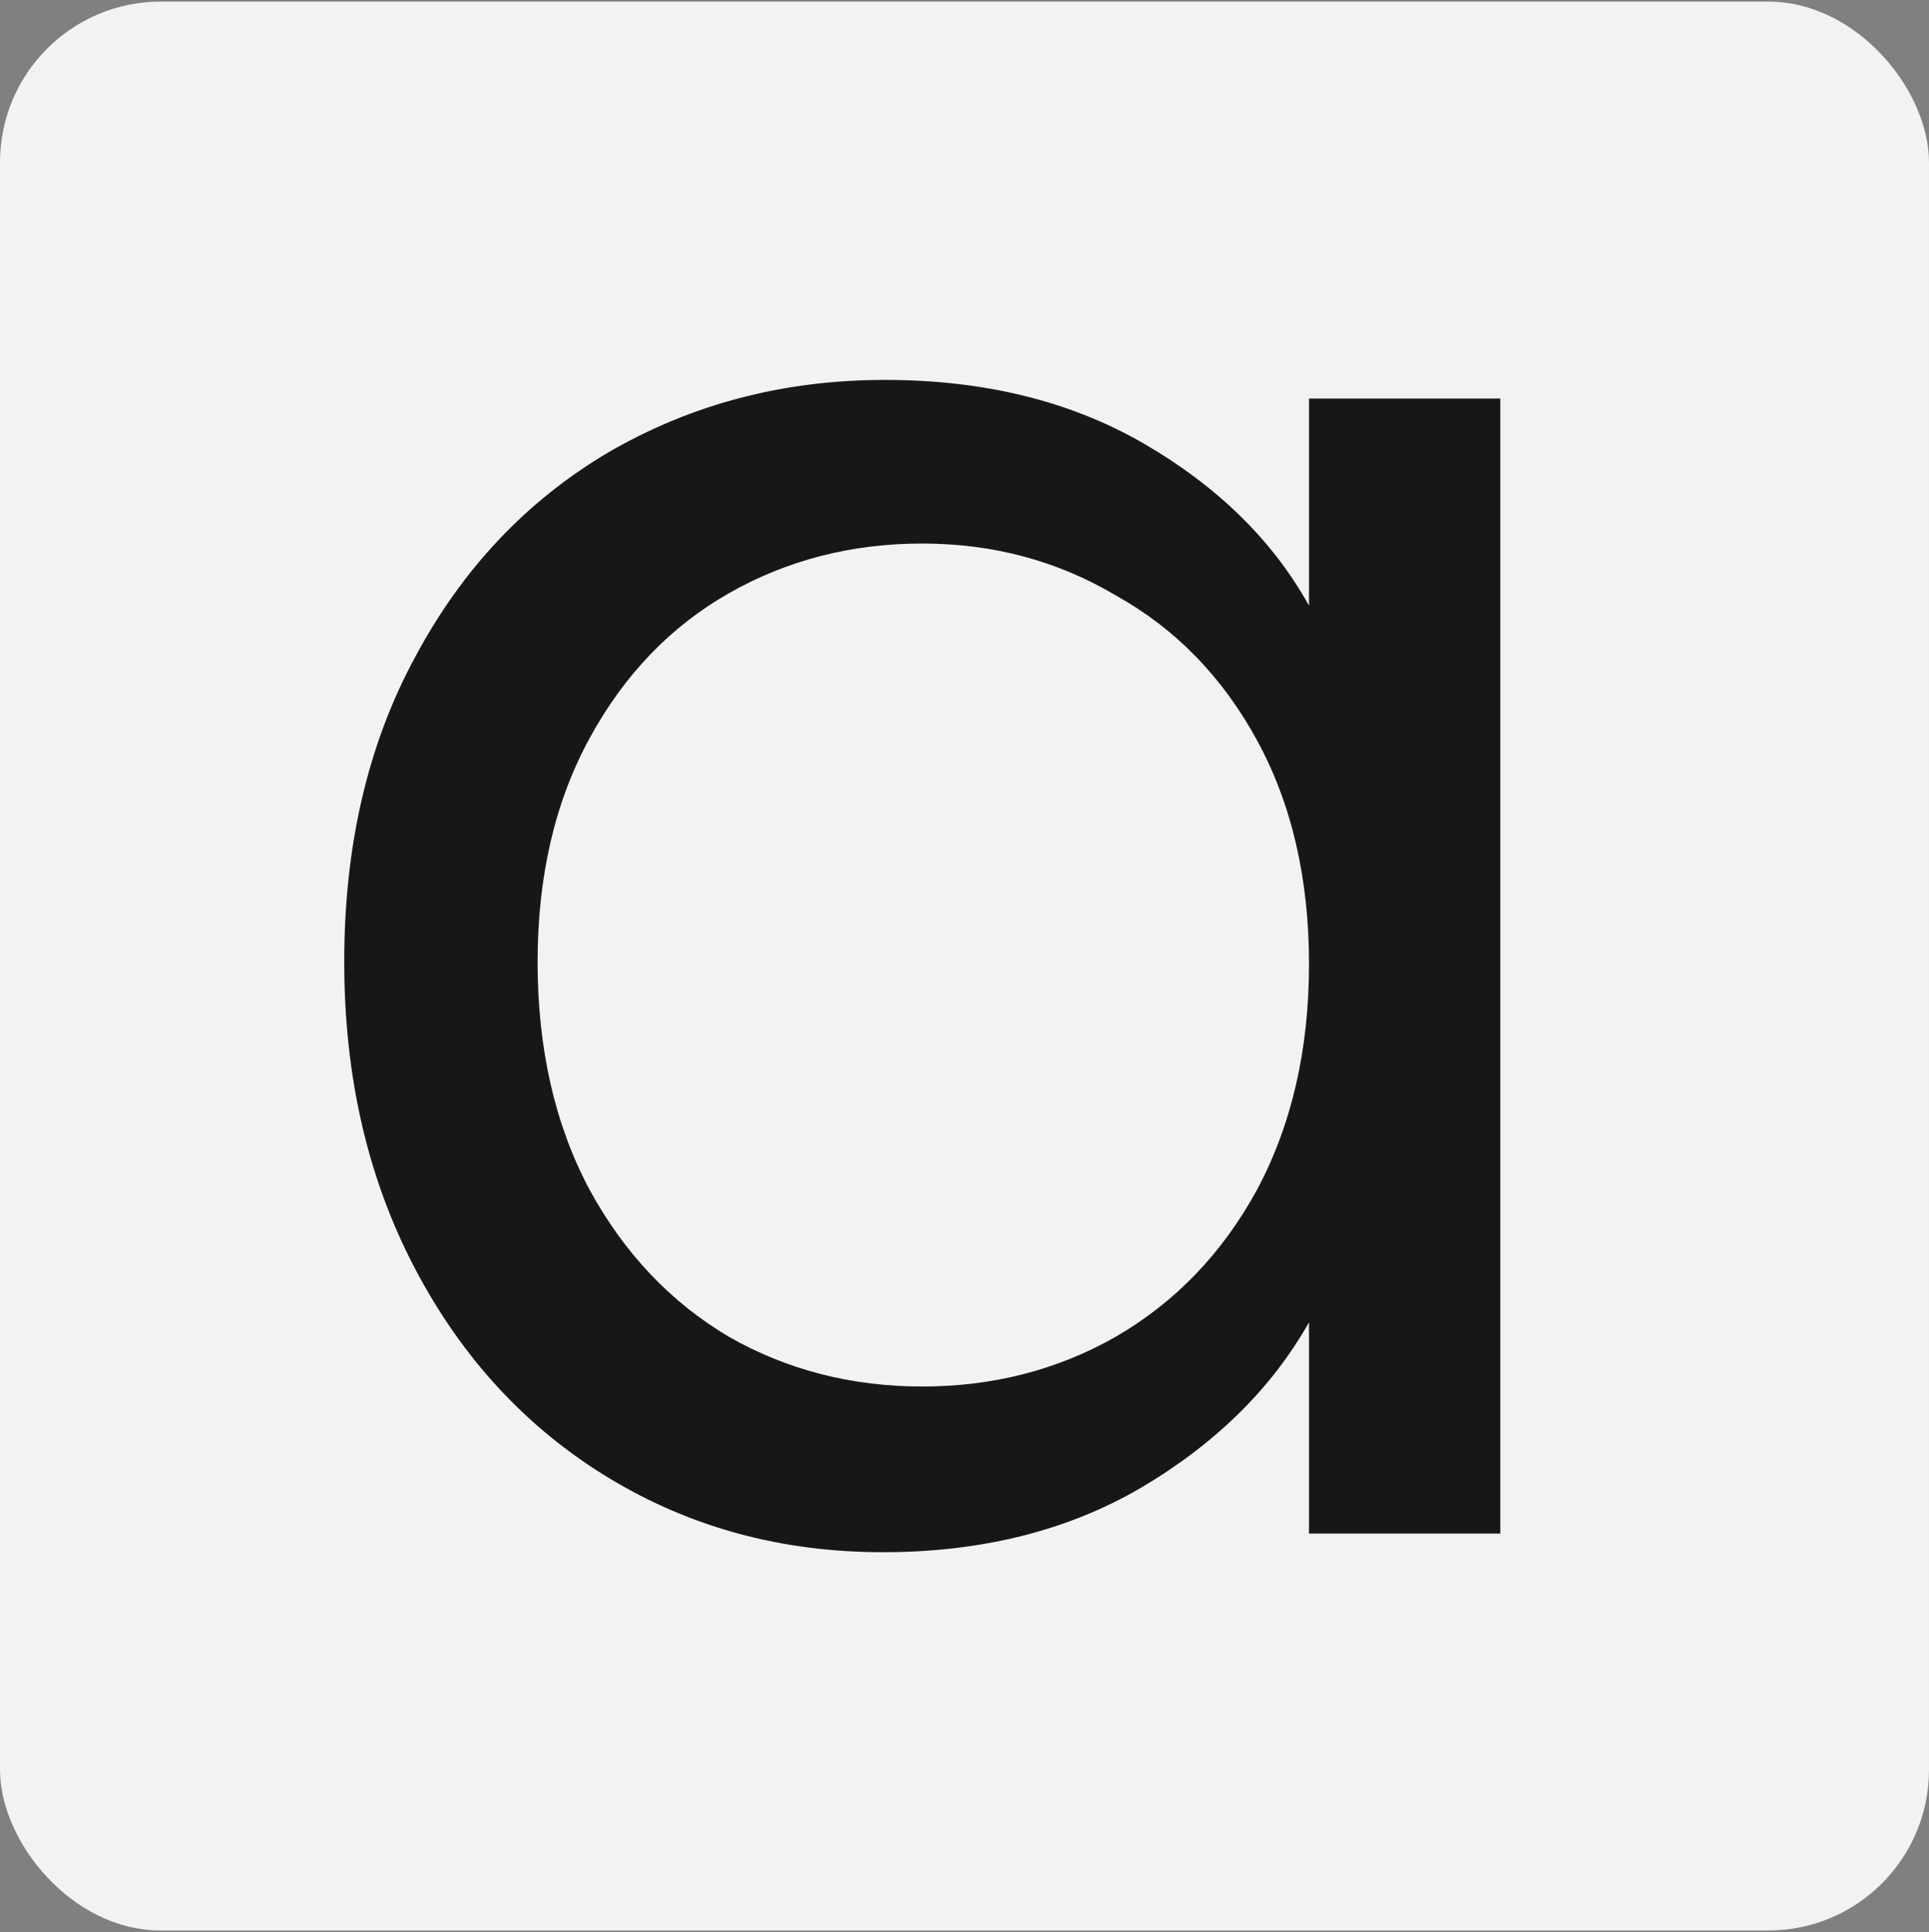
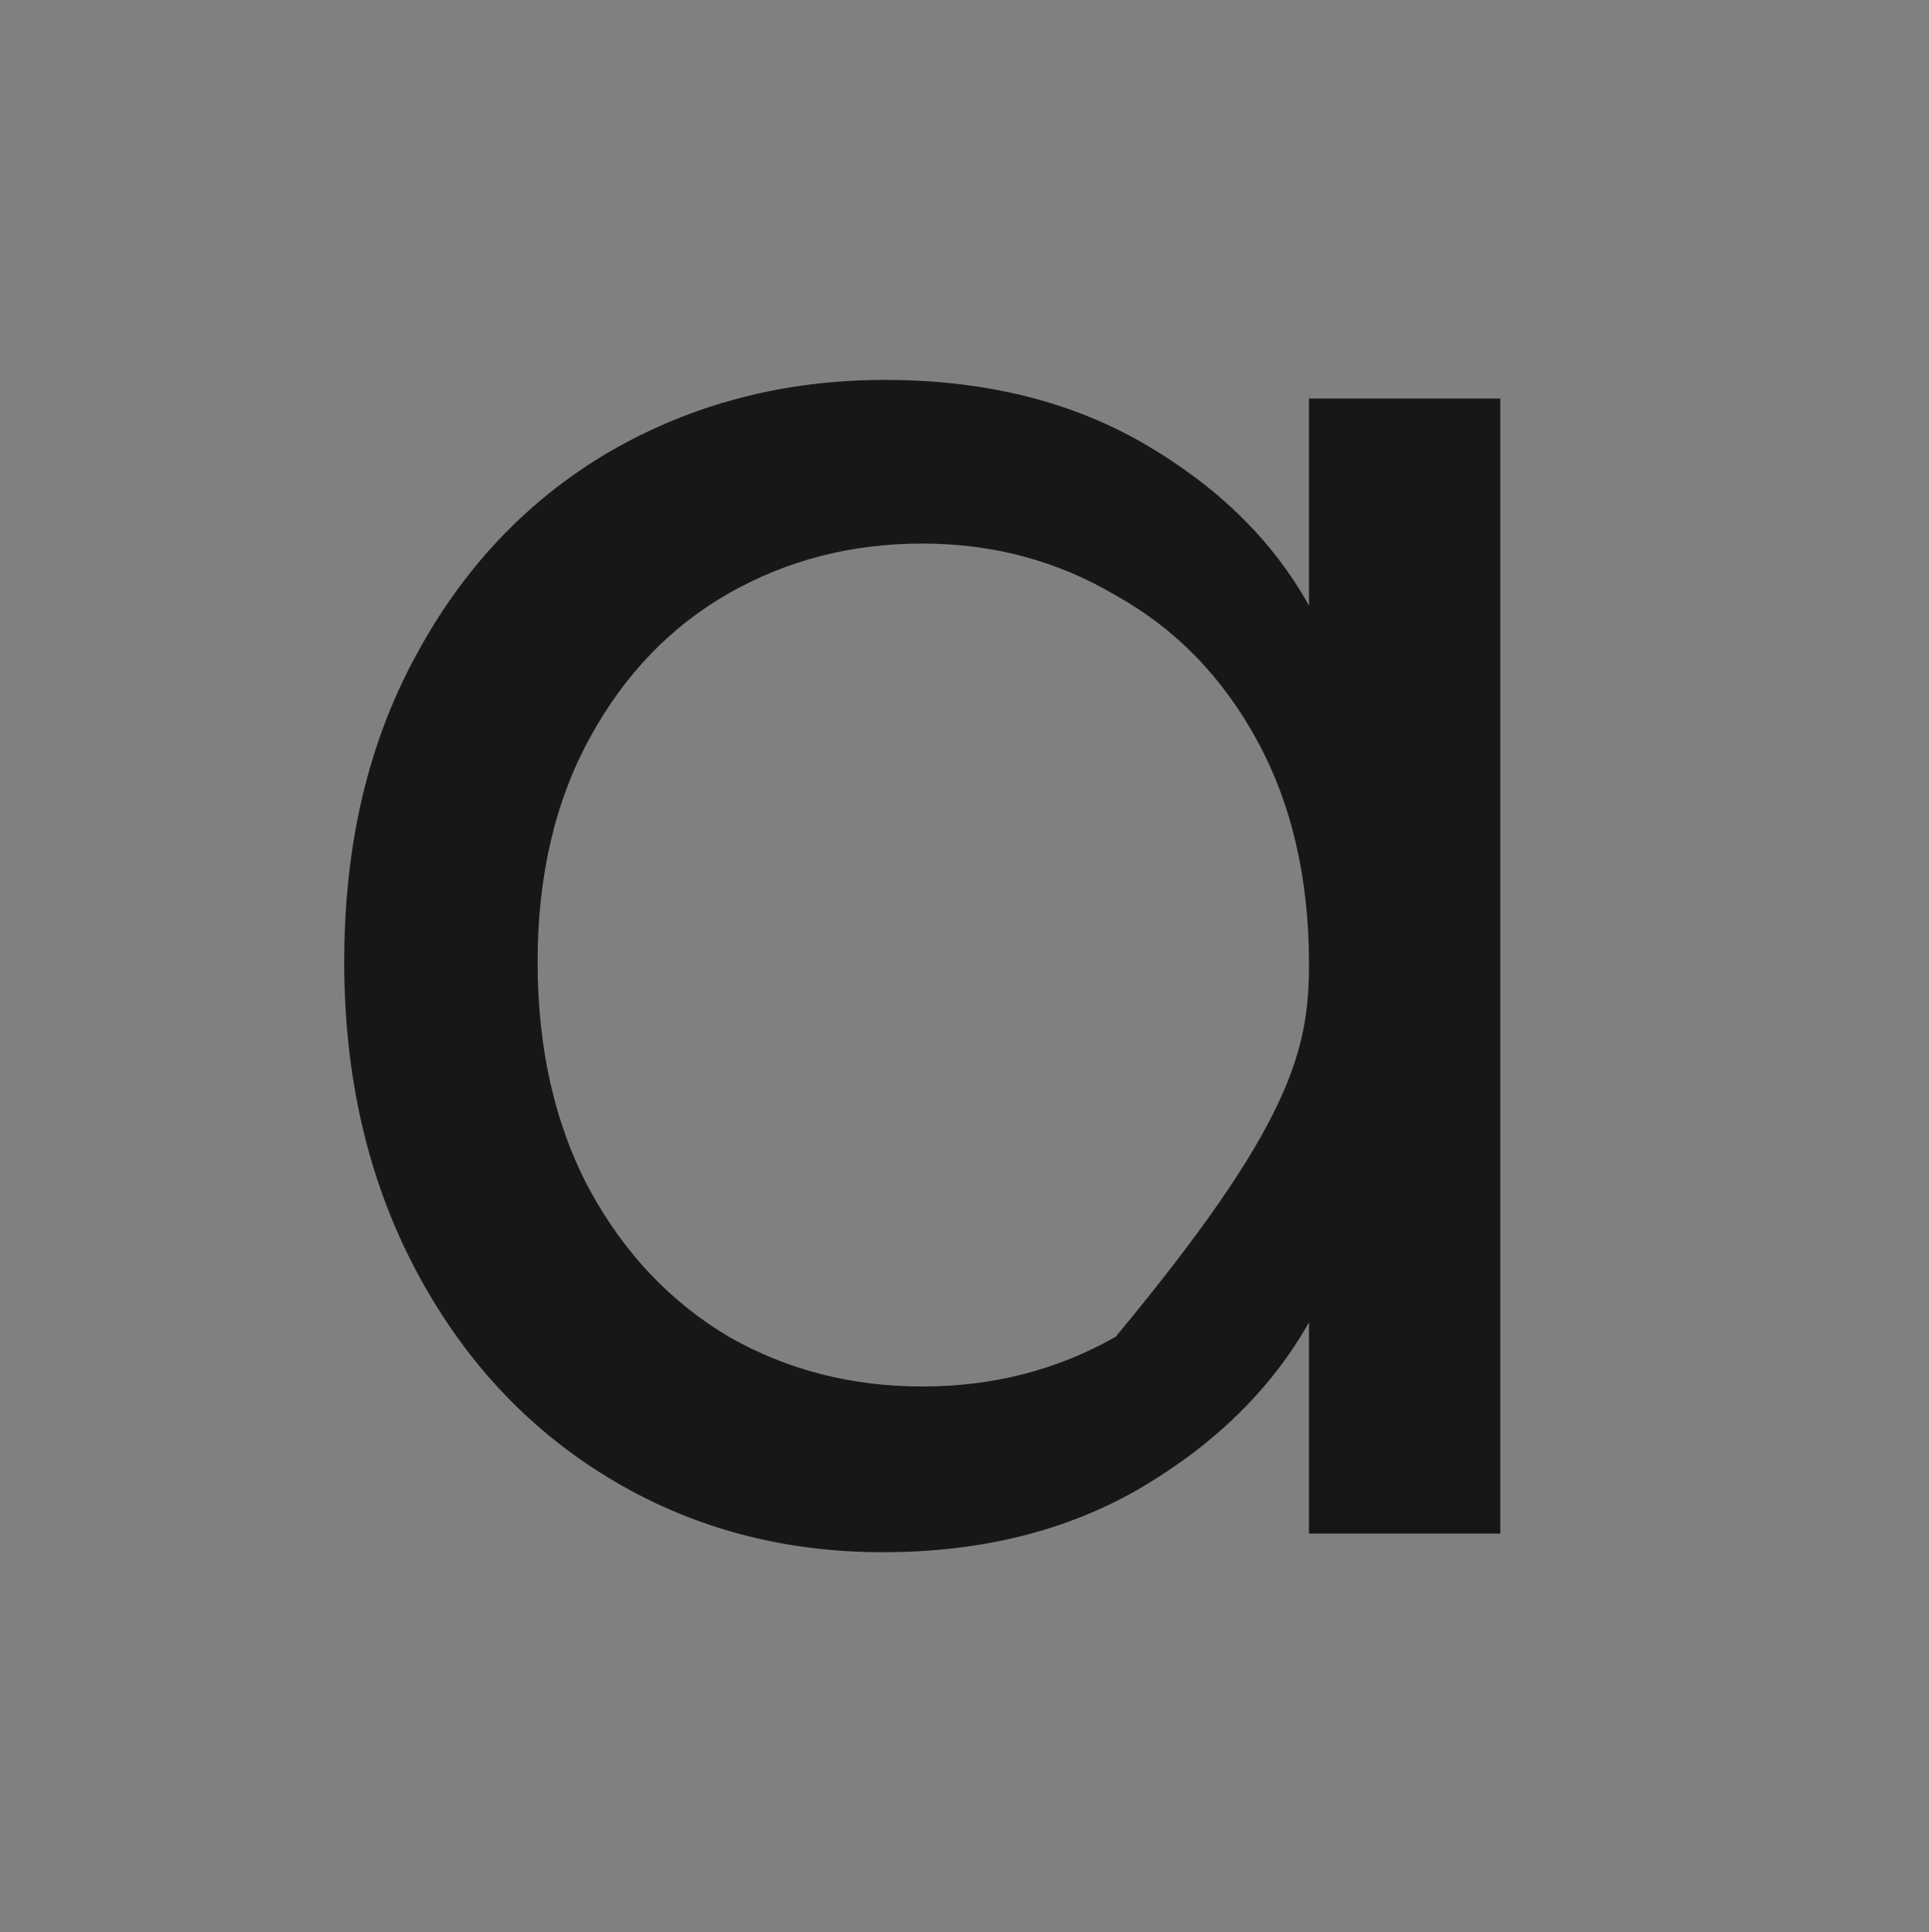
<svg xmlns="http://www.w3.org/2000/svg" width="600" height="601" viewBox="0 0 600 601" fill="none">
  <rect x="0" y="0" width="600" height="601" fill="#808080" stroke="none" />
-   <rect y="0.5" width="600" height="600" rx="50" fill="#F2F2F2" />
-   <path d="M107.072 299.211C107.072 263.133 114.402 231.565 129.061 204.506C143.72 177.018 163.769 155.757 189.207 140.725C215.077 125.692 243.749 118.176 275.223 118.176C306.266 118.176 333.213 124.833 356.065 138.148C378.916 151.462 395.946 168.213 407.157 188.4V123.974H466.656V477.026H407.157V411.312C395.515 431.928 378.054 449.108 354.771 462.852C331.92 476.167 305.188 482.824 274.576 482.824C243.102 482.824 214.646 475.093 189.207 459.631C163.769 444.169 143.72 422.479 129.061 394.561C114.402 366.643 107.072 334.86 107.072 299.211ZM407.157 299.856C407.157 273.226 401.767 250.033 390.988 230.276C380.209 210.519 365.55 195.486 347.01 185.178C328.902 174.441 308.853 169.072 286.864 169.072C264.875 169.072 244.826 174.226 226.718 184.534C208.609 194.842 194.166 209.875 183.387 229.632C172.608 249.389 167.218 272.582 167.218 299.211C167.218 326.27 172.608 349.893 183.387 370.079C194.166 389.837 208.609 405.084 226.718 415.822C244.826 426.13 264.875 431.284 286.864 431.284C308.853 431.284 328.902 426.13 347.01 415.822C365.55 405.084 380.209 389.837 390.988 370.079C401.767 349.893 407.157 326.485 407.157 299.856Z" fill="#171717" />
+   <path d="M107.072 299.211C107.072 263.133 114.402 231.565 129.061 204.506C143.72 177.018 163.769 155.757 189.207 140.725C215.077 125.692 243.749 118.176 275.223 118.176C306.266 118.176 333.213 124.833 356.065 138.148C378.916 151.462 395.946 168.213 407.157 188.4V123.974H466.656V477.026H407.157V411.312C395.515 431.928 378.054 449.108 354.771 462.852C331.92 476.167 305.188 482.824 274.576 482.824C243.102 482.824 214.646 475.093 189.207 459.631C163.769 444.169 143.72 422.479 129.061 394.561C114.402 366.643 107.072 334.86 107.072 299.211ZM407.157 299.856C407.157 273.226 401.767 250.033 390.988 230.276C380.209 210.519 365.55 195.486 347.01 185.178C328.902 174.441 308.853 169.072 286.864 169.072C264.875 169.072 244.826 174.226 226.718 184.534C208.609 194.842 194.166 209.875 183.387 229.632C172.608 249.389 167.218 272.582 167.218 299.211C167.218 326.27 172.608 349.893 183.387 370.079C194.166 389.837 208.609 405.084 226.718 415.822C244.826 426.13 264.875 431.284 286.864 431.284C308.853 431.284 328.902 426.13 347.01 415.822C401.767 349.893 407.157 326.485 407.157 299.856Z" fill="#171717" />
</svg>